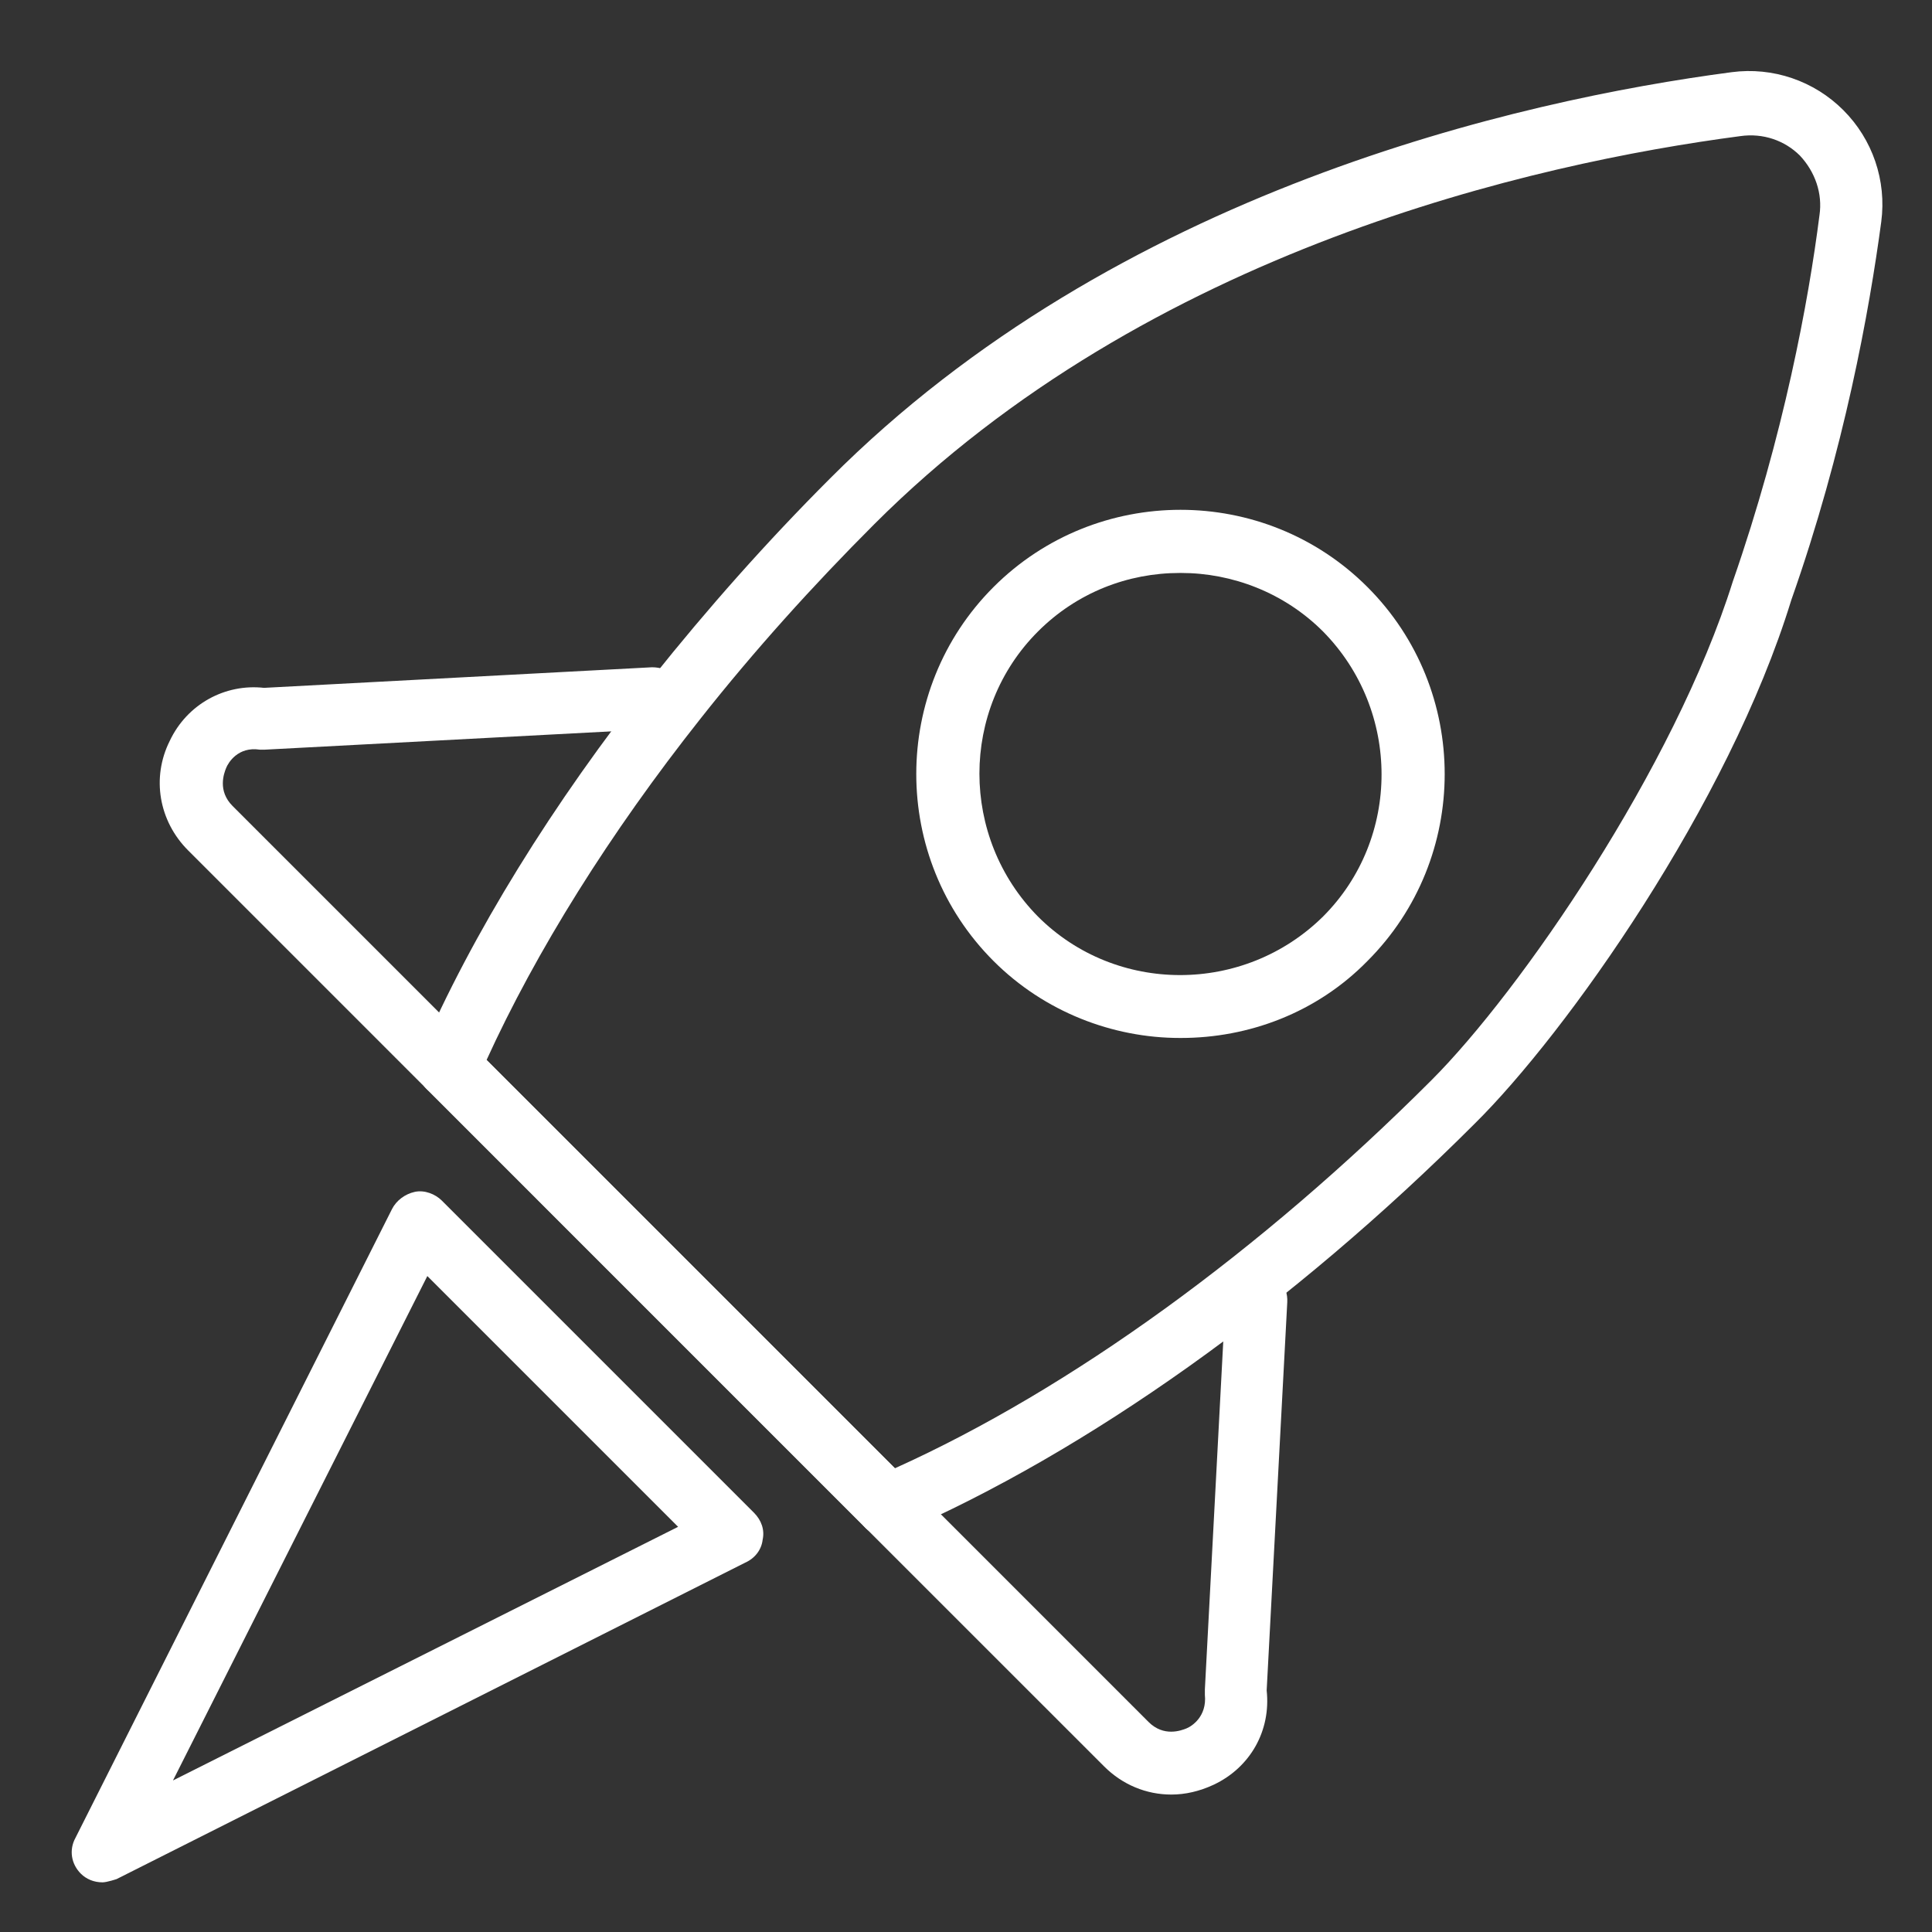
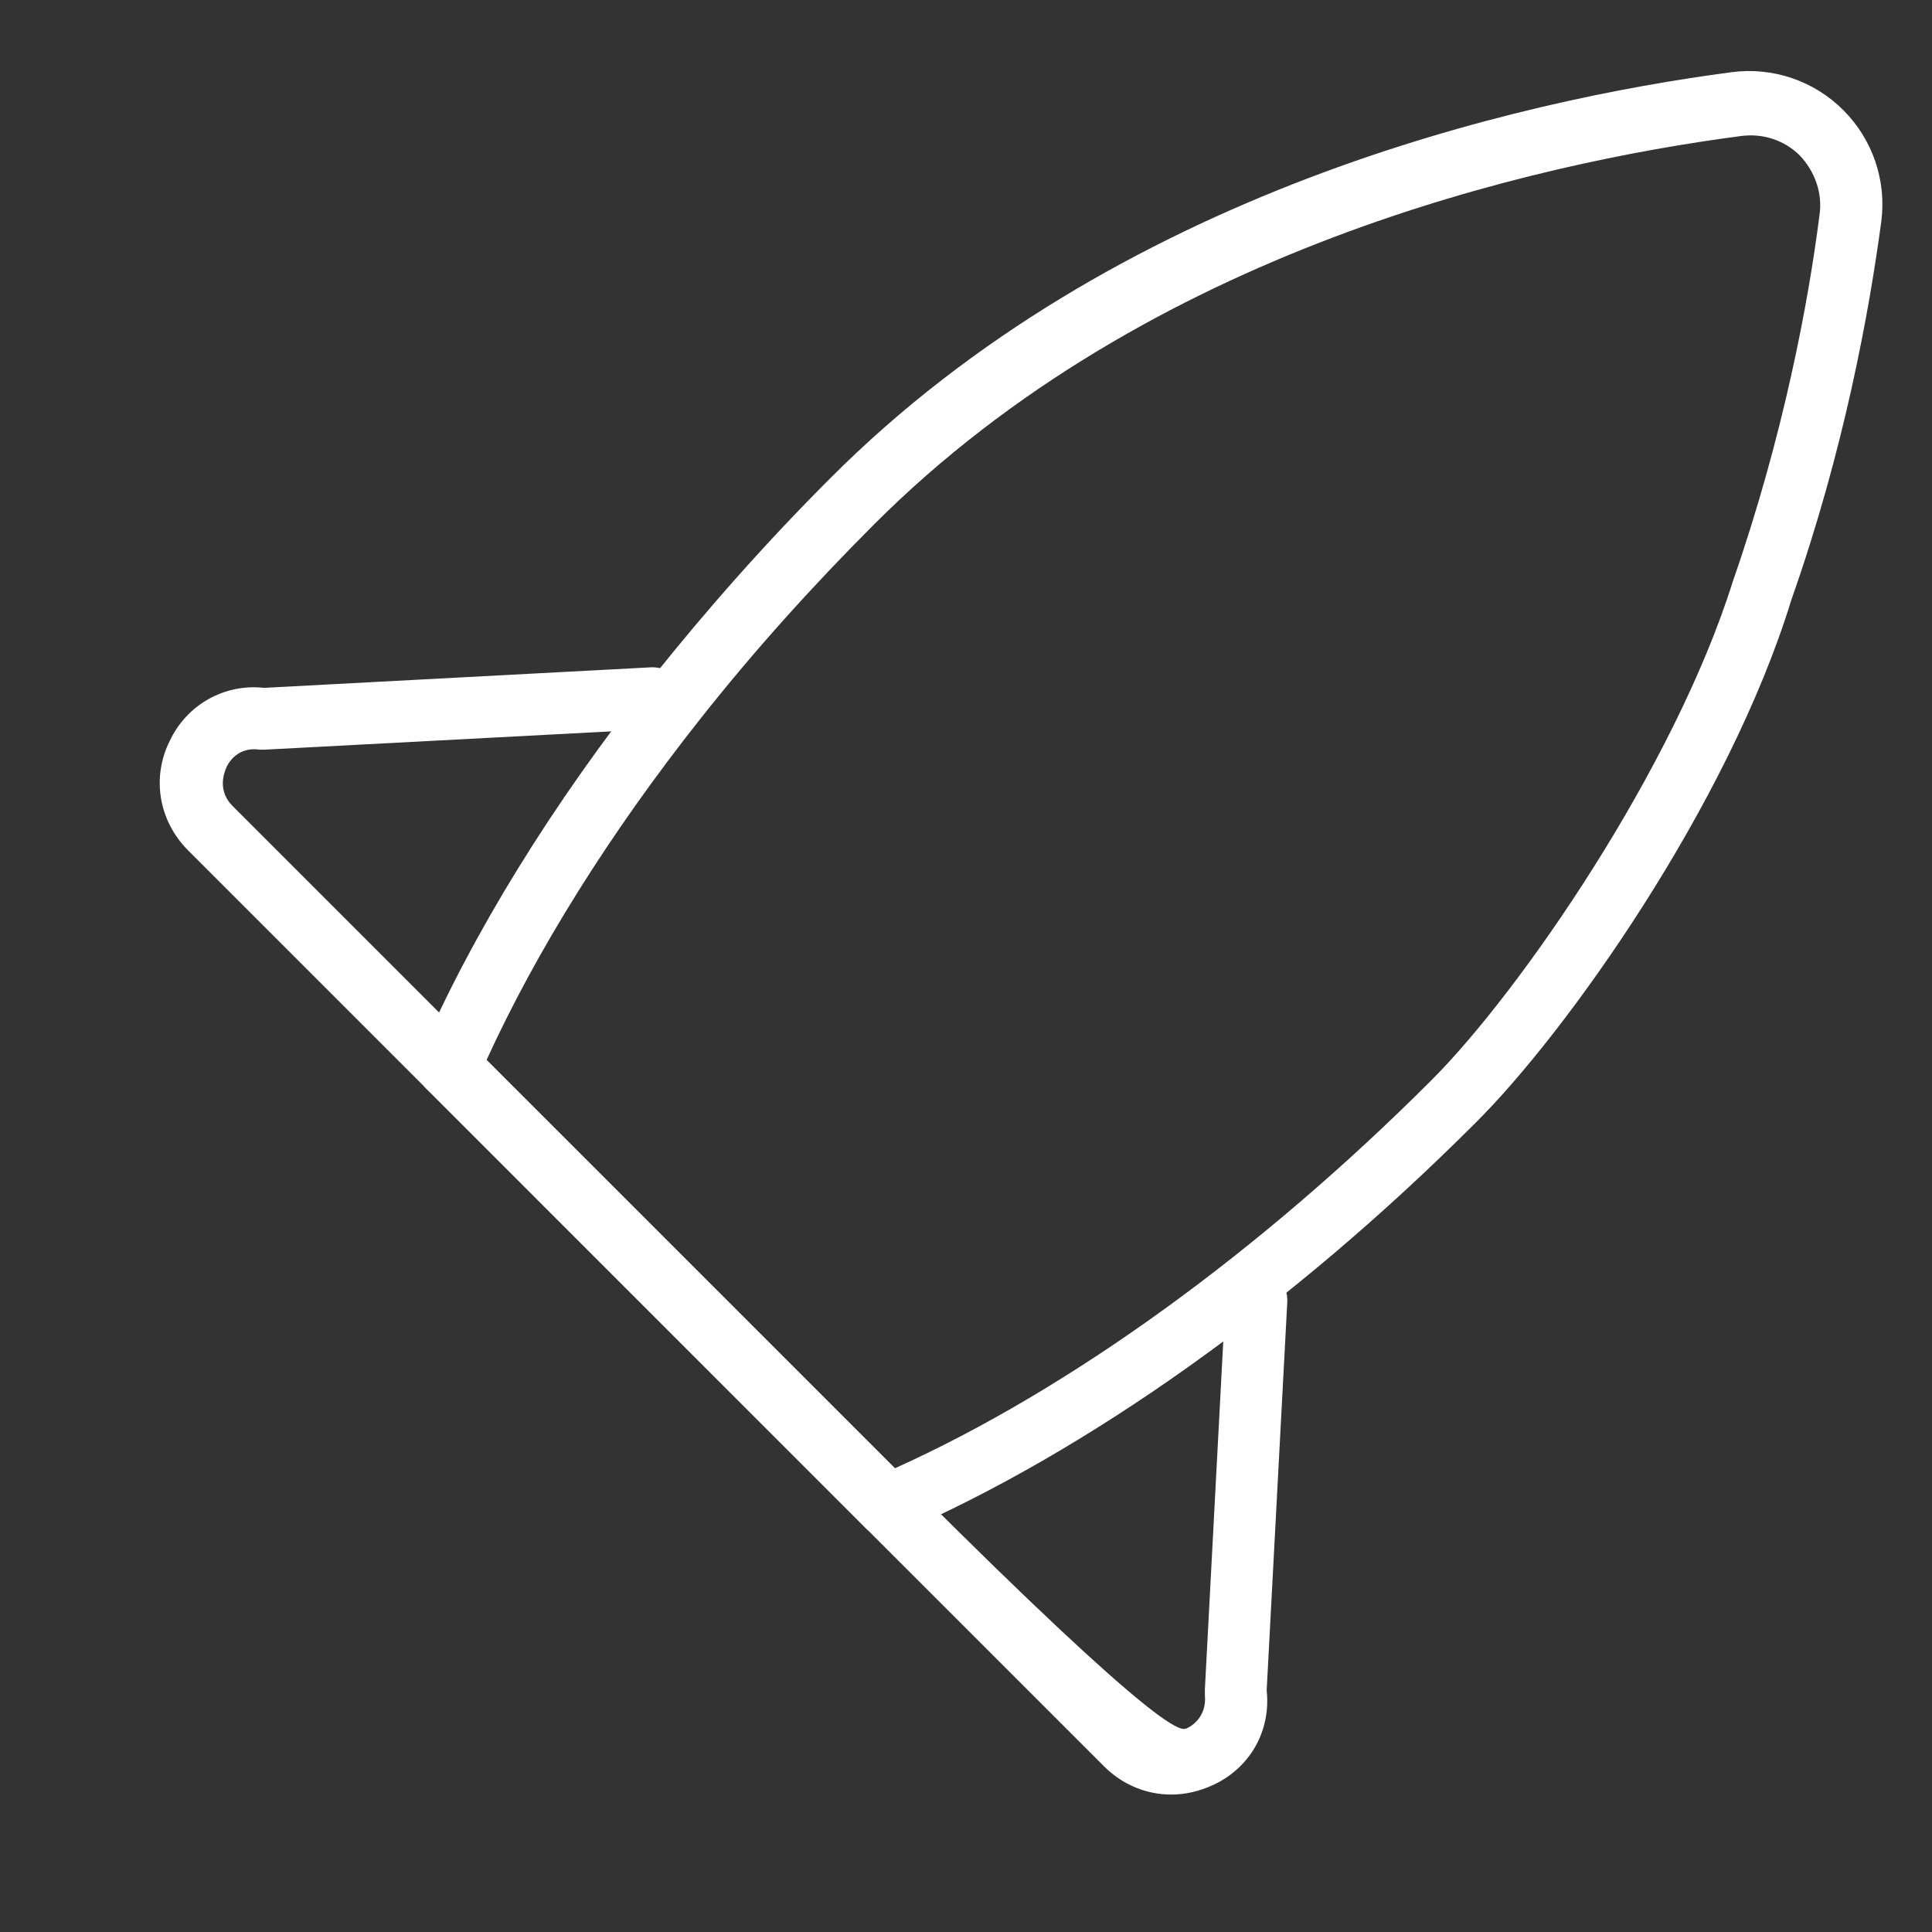
<svg xmlns="http://www.w3.org/2000/svg" width="64" height="64" viewBox="0 0 64 64" fill="none">
  <rect x="0" y="0" width="64" height="64" fill="#333333" stroke="none" />
  <g clip-path="url(#clip0_1_334)">
    <path d="M29.393 50.901C29.105 50.901 28.854 50.793 28.674 50.614L14.132 36.071C13.845 35.784 13.737 35.317 13.917 34.922C15.64 30.937 18.297 26.628 21.601 22.463C23.432 20.165 25.407 17.939 27.49 15.856C36.969 6.341 50.29 3.324 57.364 2.391C58.728 2.211 60.093 2.678 61.062 3.648C62.032 4.617 62.499 5.982 62.319 7.346C61.924 10.29 61.098 14.886 59.339 19.877C57.256 26.664 51.87 34.24 48.854 37.22C42.786 43.289 35.999 48.1 29.788 50.793C29.644 50.865 29.5 50.865 29.393 50.865V50.901ZM16.107 35.102L29.644 48.639C35.461 46.017 41.745 41.457 47.418 35.784C50.362 32.84 55.461 25.443 57.4 19.267C59.087 14.42 59.913 9.967 60.272 7.131C60.38 6.412 60.129 5.694 59.626 5.156C59.123 4.653 58.405 4.402 57.651 4.509C50.829 5.407 38.046 8.28 28.962 17.364C26.915 19.411 24.976 21.565 23.217 23.791C20.201 27.597 17.759 31.511 16.107 35.138V35.102Z" fill="white" />
    <path d="M29.393 50.901C29.141 50.901 28.854 50.793 28.674 50.614L14.132 36.071C13.737 35.676 13.737 34.994 14.132 34.599C14.527 34.204 15.21 34.204 15.604 34.599L30.147 49.141C30.542 49.536 30.542 50.219 30.147 50.614C29.931 50.829 29.68 50.901 29.428 50.901H29.393Z" fill="white" />
-     <path d="M22.463 24.114H22.391C21.816 24.114 21.349 23.648 21.349 23.073C21.349 22.499 21.816 22.032 22.391 22.032C22.965 22.032 23.468 22.499 23.468 23.073C23.468 23.648 23.037 24.114 22.463 24.114Z" fill="white" />
    <path d="M14.851 36.359C14.599 36.359 14.312 36.251 14.132 36.071L6.233 28.172C5.263 27.202 5.012 25.766 5.622 24.545C6.197 23.325 7.454 22.642 8.746 22.786L21.601 22.104C22.175 22.104 22.678 22.499 22.678 23.073C22.678 23.648 22.283 24.15 21.709 24.15L8.782 24.833C8.782 24.833 8.675 24.833 8.603 24.833C7.885 24.725 7.561 25.263 7.49 25.443C7.418 25.622 7.202 26.197 7.705 26.7L15.604 34.599C15.999 34.994 15.999 35.676 15.604 36.071C15.389 36.287 15.138 36.359 14.886 36.359H14.851Z" fill="white" />
-     <path d="M38.8 59.447C37.974 59.447 37.184 59.123 36.574 58.513L28.674 50.614C28.28 50.219 28.28 49.536 28.674 49.141C29.07 48.746 29.752 48.746 30.147 49.141L38.046 57.041C38.549 57.544 39.123 57.328 39.303 57.256C39.482 57.184 39.985 56.861 39.913 56.143C39.913 56.071 39.913 56.035 39.913 55.964L40.596 43.037C40.596 42.463 41.098 42.032 41.673 42.068C42.247 42.068 42.678 42.57 42.642 43.145L41.96 55.999C42.104 57.328 41.421 58.549 40.201 59.123C39.734 59.339 39.267 59.447 38.8 59.447Z" fill="white" />
-     <path d="M39.087 34.384C36.861 34.384 34.599 33.522 32.911 31.834C29.5 28.423 29.5 22.858 32.911 19.447C36.323 16.035 41.888 16.035 45.299 19.447C48.71 22.858 48.71 28.423 45.299 31.834C43.612 33.558 41.35 34.384 39.123 34.384H39.087ZM39.087 18.98C37.364 18.98 35.676 19.626 34.384 20.919C31.798 23.504 31.798 27.741 34.384 30.362C36.969 32.947 41.206 32.947 43.827 30.362C46.412 27.777 46.412 23.54 43.827 20.919C42.535 19.626 40.811 18.98 39.123 18.98H39.087Z" fill="white" />
-     <path d="M3.396 62.355C3.109 62.355 2.858 62.247 2.678 62.068C2.355 61.745 2.283 61.278 2.499 60.883L12.983 40.057C13.127 39.77 13.414 39.554 13.737 39.483C14.06 39.411 14.419 39.554 14.635 39.77L24.976 50.111C25.227 50.362 25.335 50.685 25.263 51.008C25.227 51.332 25.012 51.619 24.689 51.763L3.863 62.247C3.863 62.247 3.54 62.355 3.396 62.355ZM14.168 42.247L5.73 58.98L22.463 50.578L14.132 42.247H14.168Z" fill="white" />
+     <path d="M38.8 59.447C37.974 59.447 37.184 59.123 36.574 58.513L28.674 50.614C28.28 50.219 28.28 49.536 28.674 49.141C29.07 48.746 29.752 48.746 30.147 49.141C38.549 57.544 39.123 57.328 39.303 57.256C39.482 57.184 39.985 56.861 39.913 56.143C39.913 56.071 39.913 56.035 39.913 55.964L40.596 43.037C40.596 42.463 41.098 42.032 41.673 42.068C42.247 42.068 42.678 42.57 42.642 43.145L41.96 55.999C42.104 57.328 41.421 58.549 40.201 59.123C39.734 59.339 39.267 59.447 38.8 59.447Z" fill="white" />
  </g>
  <defs>
    <clipPath id="clip0_1_334">
      <rect width="60" height="60" fill="white" transform="translate(2.355 2.355)" />
    </clipPath>
  </defs>
</svg>